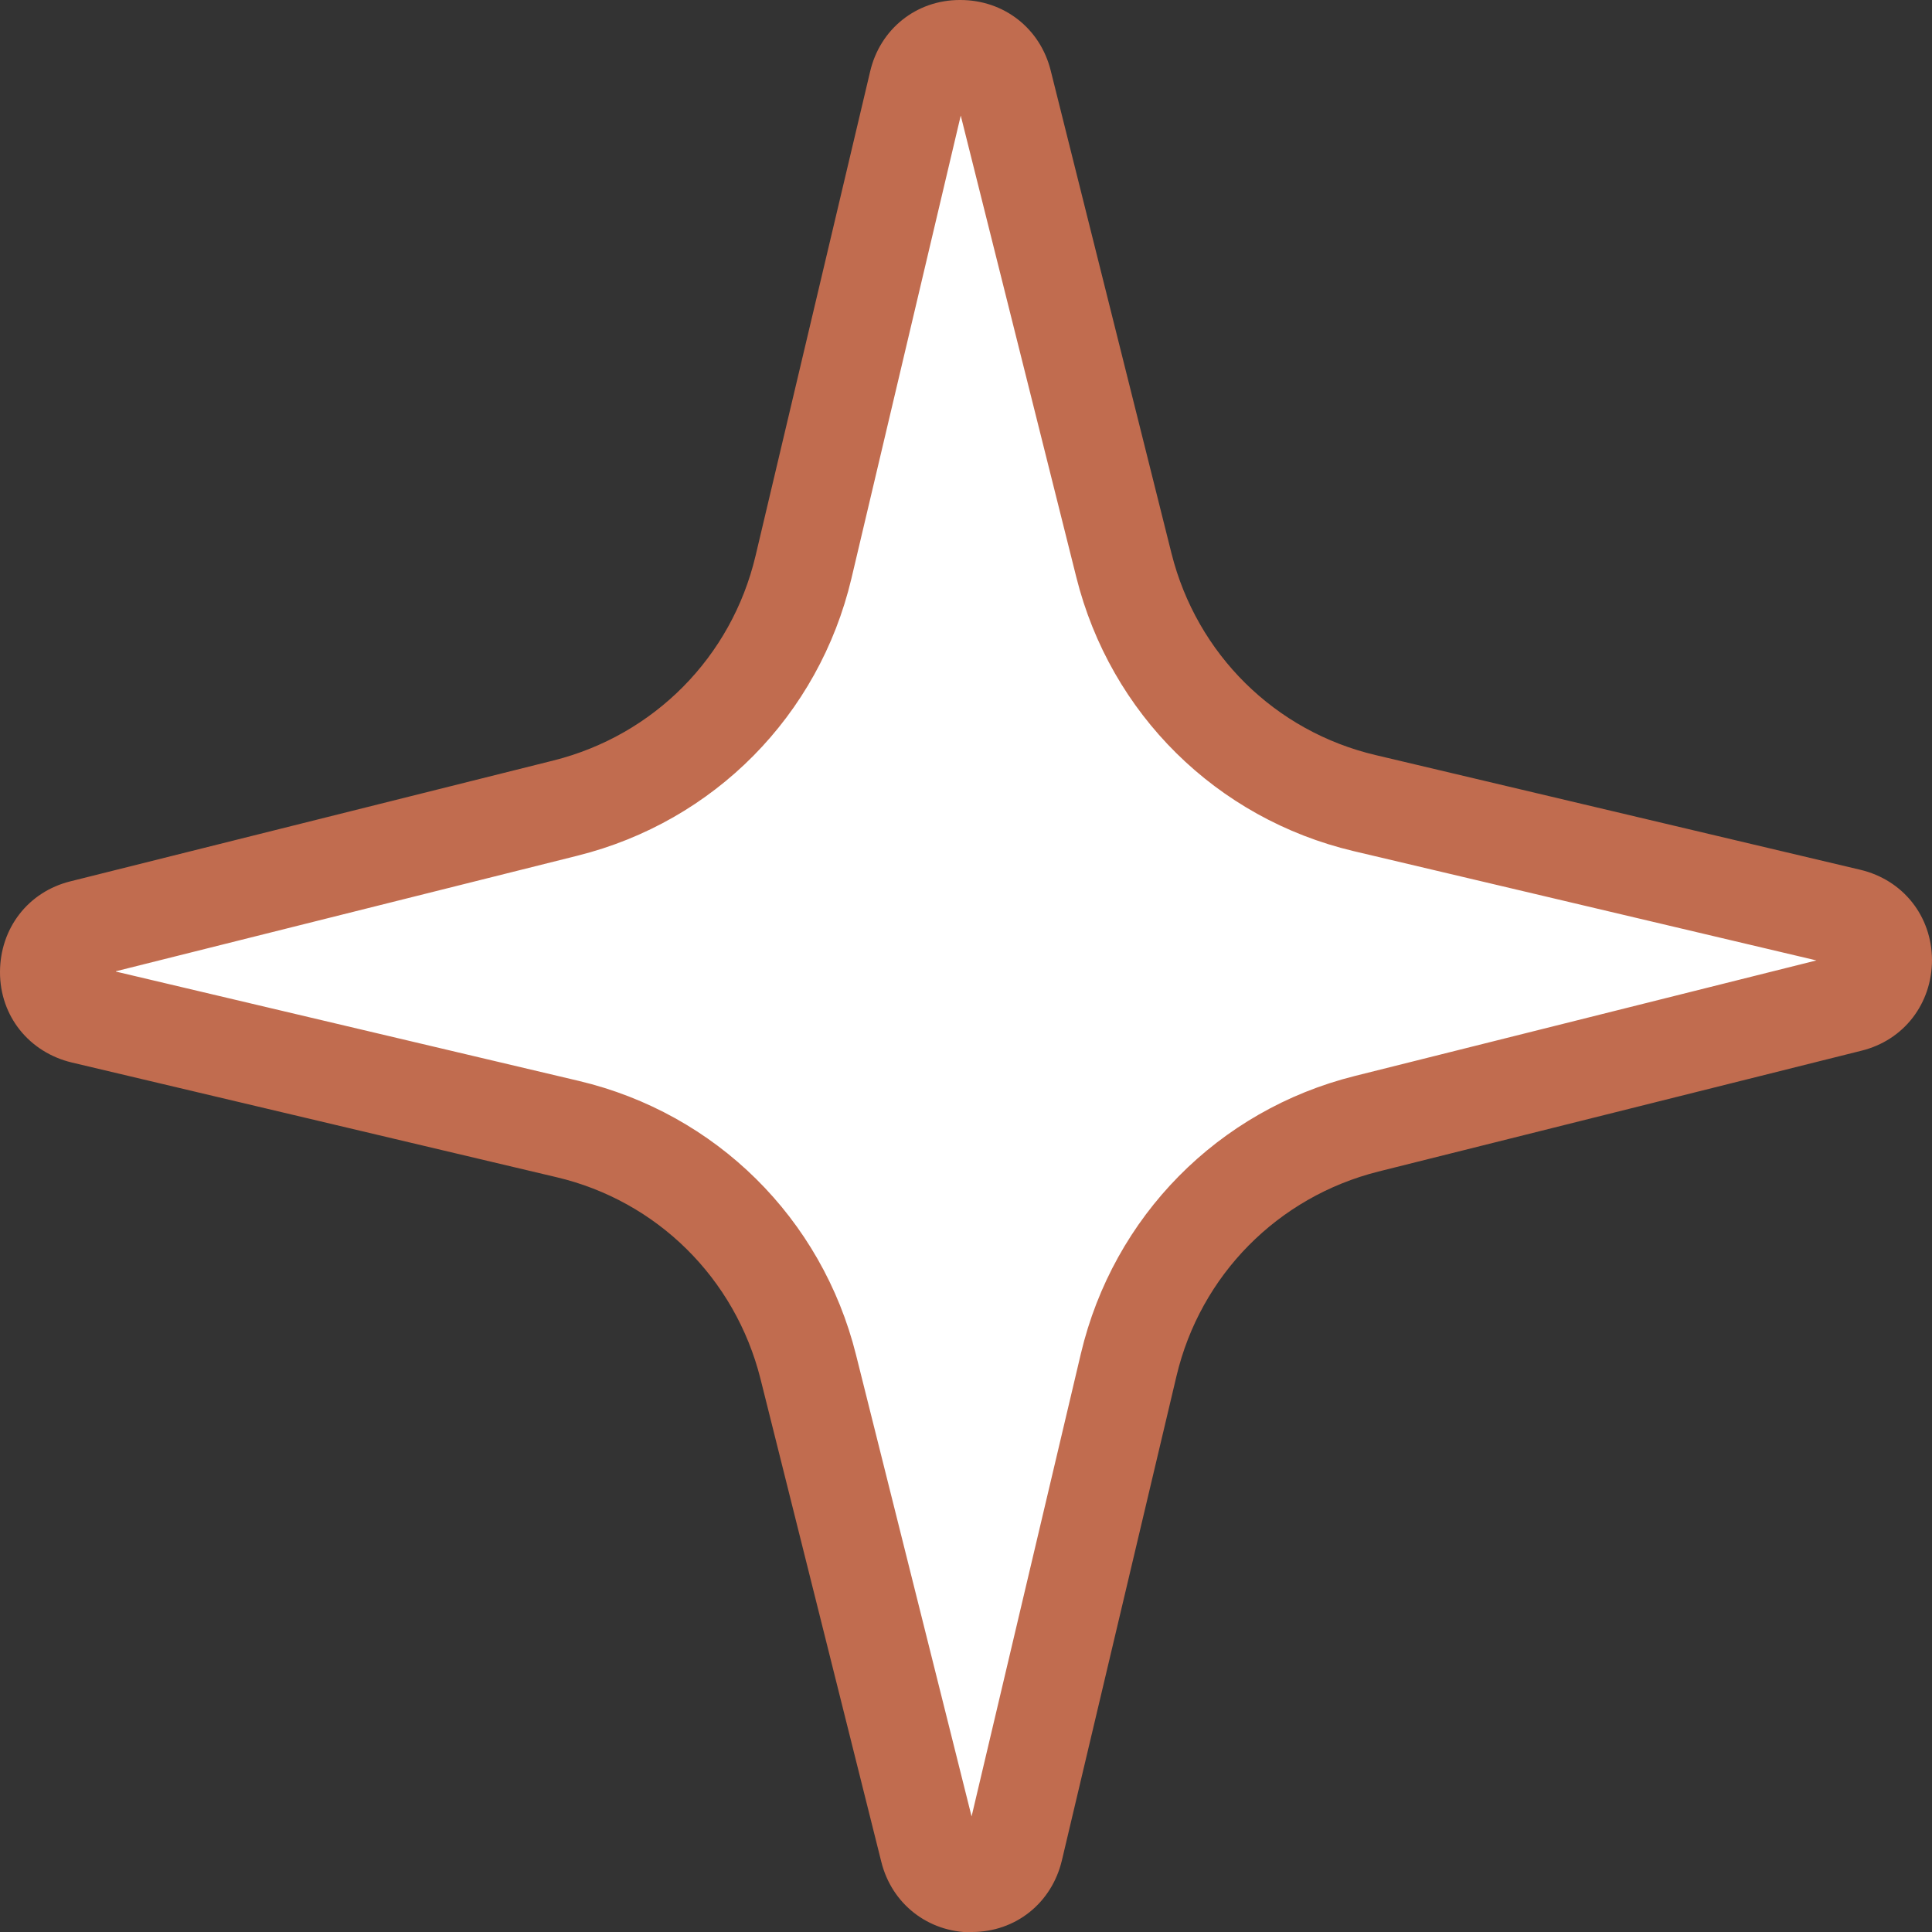
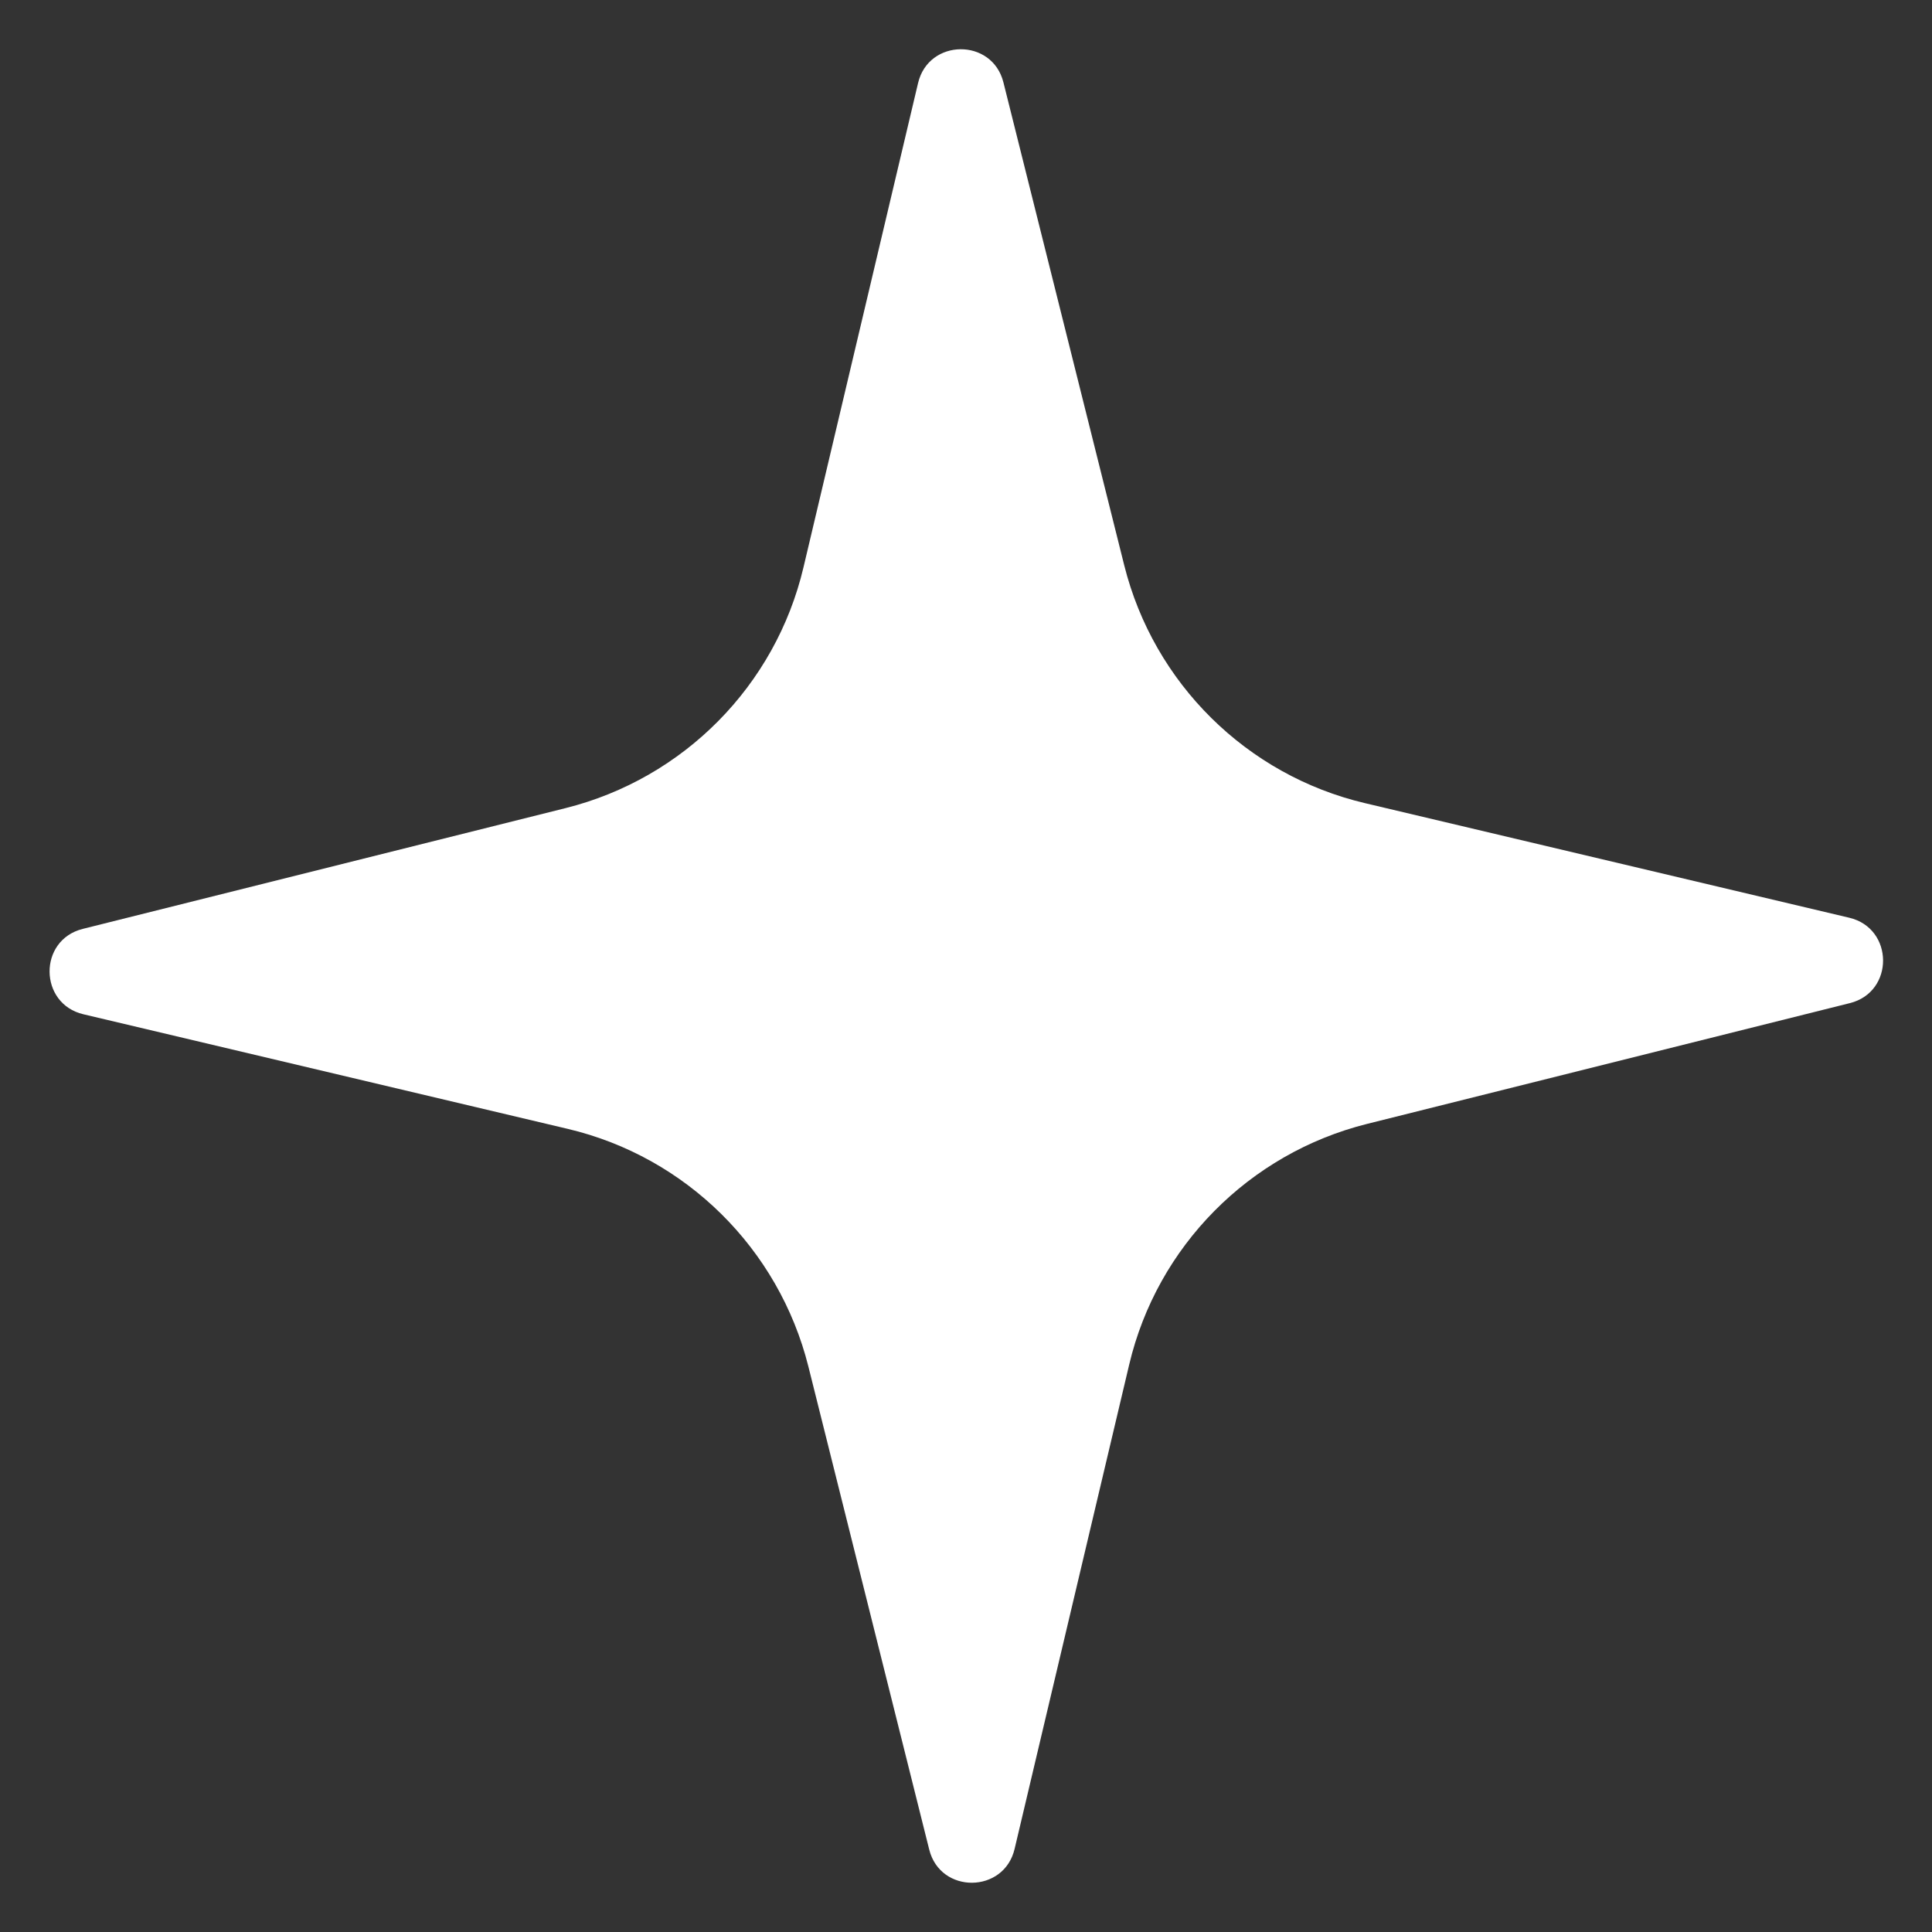
<svg xmlns="http://www.w3.org/2000/svg" data-name="Layer 1" fill="#000000" height="58.84" viewBox="0 0 58.84 58.84" width="58.84">
  <rect x="0" y="0" width="58.84" height="58.84" fill="#333333" stroke="none" />
  <path d="m28.3,56.33l-3.68-14.71c-.9-3.59-3.73-6.39-7.33-7.24l-14.75-3.49c-1.36-.32-1.38-2.26-.02-2.6l14.71-3.68c3.59-.9,6.39-3.73,7.24-7.33l3.49-14.75c.32-1.36,2.26-1.38,2.6-.02l3.68,14.71c.9,3.59,3.73,6.39,7.33,7.24l14.75,3.49c1.36.32,1.38,2.26.02,2.6l-14.71,3.68c-3.59.9-6.39,3.73-7.24,7.33l-3.49,14.75c-.32,1.36-2.26,1.38-2.6.02Z" fill="#ffffff" />
-   <path d="m29.59,58.85c-1.32,0-2.43-.86-2.75-2.15l-3.68-14.71c-.77-3.06-3.15-5.42-6.22-6.14l-14.75-3.49C.89,32.05,0,30.95,0,29.61c0-1.33.85-2.45,2.15-2.77l14.71-3.68c3.06-.77,5.42-3.15,6.15-6.23l3.49-14.75C26.8.89,27.9,0,29.23,0h.02c1.32,0,2.43.86,2.75,2.15l3.68,14.71c.77,3.06,3.15,5.42,6.23,6.14l14.75,3.49c1.3.31,2.17,1.41,2.18,2.74,0,1.33-.85,2.45-2.15,2.77l-14.71,3.68c-3.06.77-5.42,3.15-6.15,6.23l-3.49,14.75c-.31,1.3-1.41,2.18-2.74,2.18,0,0-.01,0-.02,0Zm.16-2.88l-1.46.36,1.46-.36s0,0,0,0ZM3.53,29.59l14.1,3.33c4.17.99,7.4,4.18,8.44,8.34l3.52,14.06,3.33-14.1c.99-4.17,4.18-7.41,8.34-8.45l14.06-3.52-14.1-3.33c-4.17-.99-7.4-4.18-8.44-8.34l-3.52-14.06-3.33,14.1c-.99,4.17-4.18,7.4-8.34,8.44l-14.06,3.52Z" fill="#c16c4f" />
</svg>